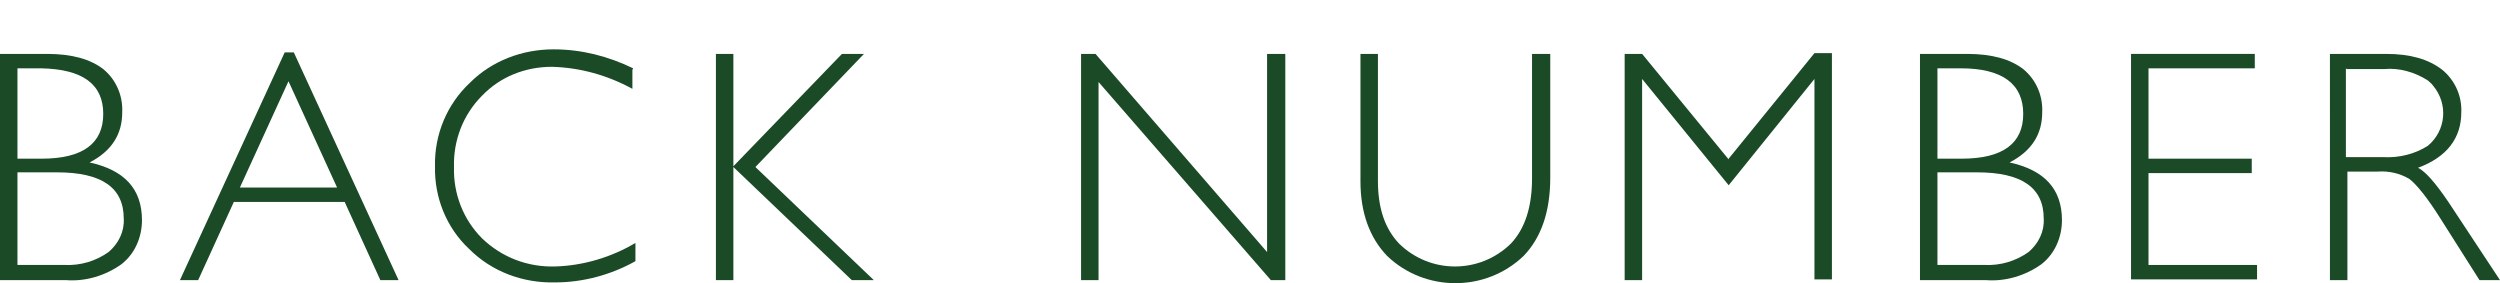
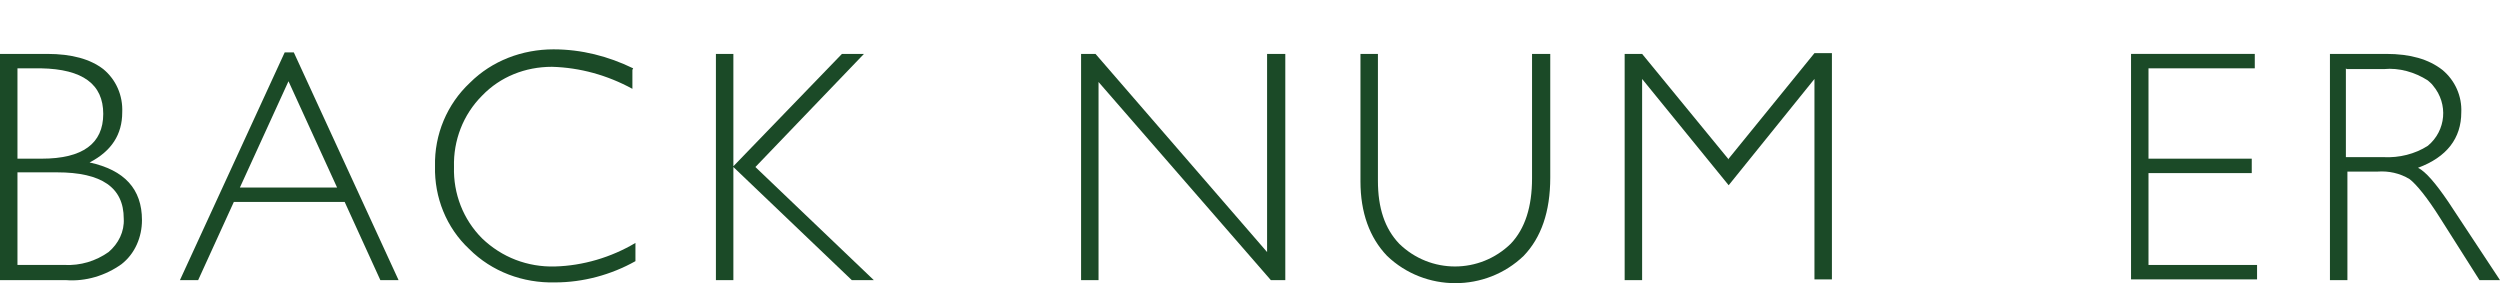
<svg xmlns="http://www.w3.org/2000/svg" xmlns:ns1="http://sodipodi.sourceforge.net/DTD/sodipodi-0.dtd" xmlns:ns2="http://www.inkscape.org/namespaces/inkscape" id="_レイヤー_1" data-name="レイヤー 1" version="1.1" viewBox="0 0 329.3 37.3">
  <defs>
    <style>
      .cls-1 {
        fill: #1b4a27;
        stroke-width: 0px;
      }
    </style>
  </defs>
  <ns1:namedview id="namedview3975" bordercolor="#666666" borderopacity="1" gridtolerance="10" guidetolerance="10" ns2:current-layer="レイヤー_1" ns2:cx="165.56" ns2:cy="31.662345" ns2:pageopacity="0" ns2:pageshadow="2" ns2:window-height="2035" ns2:window-maximized="1" ns2:window-width="3840" ns2:window-x="-13" ns2:window-y="-13" ns2:zoom="9.474011" objecttolerance="10" pagecolor="#ffffff" showgrid="false" />
  <path id="path3954" class="cls-1" d="M0,7.1h6.2c3.3,0,5.7.7,7.4,2,1.7,1.4,2.6,3.5,2.5,5.7,0,2.9-1.4,5.1-4.3,6.6,4.6,1,6.9,3.5,6.9,7.6,0,2.2-.9,4.4-2.7,5.8-2.1,1.5-4.7,2.3-7.3,2.1H0V7.1ZM2.3,9v11.9h3.2c5.4,0,8.1-2,8.1-5.9s-2.7-5.9-8.2-6h-3.1ZM2.3,22.8v12.1h6.2c2.1.1,4.1-.5,5.8-1.7,1.3-1.1,2.1-2.7,2-4.4,0-4.1-2.9-6.1-8.8-6.1H2.3Z" ns2:connector-curvature="0" />
  <path id="path3956" class="cls-1" d="M38.7,6.9l13.8,30h-2.4l-4.7-10.3h-14.6l-4.7,10.3h-2.4l13.8-30h1.3ZM44.4,24.7l-6.4-14-6.4,14h12.8Z" ns2:connector-curvature="0" />
  <path id="path3958" class="cls-1" d="M83.3,9.2v2.5c-3.3-1.8-6.9-2.8-10.6-2.9-3.5,0-6.8,1.3-9.2,3.8-2.5,2.5-3.8,5.9-3.7,9.4-.1,3.5,1.2,6.9,3.7,9.4,2.6,2.5,6,3.8,9.6,3.7,3.7-.1,7.4-1.2,10.6-3.1v2.4c-3.2,1.8-6.9,2.8-10.6,2.8-4.2.1-8.3-1.4-11.3-4.4-3-2.8-4.6-6.8-4.5-10.9-.1-4.2,1.6-8.2,4.6-11,2.9-2.9,6.9-4.4,11-4.4,3.7,0,7.2.9,10.5,2.5Z" ns2:connector-curvature="0" />
  <path id="path3960" class="cls-1" d="M113.8,7.1l-14.3,14.9,15.6,14.9h-2.9l-15.6-14.9v14.9h-2.3V7.1h2.3v14.8l14.3-14.8h2.9Z" ns2:connector-curvature="0" />
  <path id="path3962" class="cls-1" d="M169.3,7.1v29.8h-1.9l-22.7-26.1v26.1h-2.3V7.1h1.9l22.6,26.1V7.1h2.3Z" ns2:connector-curvature="0" />
  <path id="path3964" class="cls-1" d="M201.9,7.1h2.3v16.3c0,4.5-1.2,7.9-3.5,10.3-5,4.8-13,4.8-18,0-2.3-2.4-3.5-5.7-3.5-9.8V7.1h2.3v16.7c0,3.6.9,6.3,2.8,8.3,4.1,4,10.6,4,14.7,0,1.9-2,2.8-4.9,2.8-8.6V7.1Z" ns2:connector-curvature="0" />
  <path id="path3966" class="cls-1" d="M227.7,20.9l11.3-13.9h2.3v29.8h-2.3V10.4l-11.3,14-11.4-14v26.5h-2.3V7.1h2.3l11.4,13.9Z" ns2:connector-curvature="0" />
-   <path id="path3968" class="cls-1" d="M252.9,7.1h6.2c3.3,0,5.7.7,7.4,2,1.7,1.4,2.6,3.5,2.5,5.7,0,2.9-1.4,5.1-4.3,6.6,4.6,1,6.9,3.5,6.9,7.6,0,2.2-.9,4.4-2.7,5.8-2.1,1.5-4.7,2.3-7.3,2.1h-8.7V7.1ZM255.2,9v11.9h3.2c5.4,0,8.1-2,8.1-5.9s-2.7-6-8.2-6h-3.1ZM255.2,22.8v12.1h6.2c2.1.1,4.1-.5,5.8-1.7,1.3-1.1,2.1-2.7,2-4.4,0-4.1-2.9-6.1-8.8-6.1h-5.2Z" ns2:connector-curvature="0" />
-   <path id="path3970" class="cls-1" d="M297,7.1v1.9h-14v11.9h13.6v1.9h-13.6v12.1h14.3v1.9h-16.6V7.1h16.3Z" ns2:connector-curvature="0" />
+   <path id="path3970" class="cls-1" d="M297,7.1v1.9h-14v11.9h13.6v1.9h-13.6v12.1h14.3v1.9h-16.6V7.1h16.3" ns2:connector-curvature="0" />
  <path id="path3972" class="cls-1" d="M306.7,7.1h7.6c3.2,0,5.6.7,7.4,2.1,1.7,1.4,2.6,3.5,2.5,5.6,0,3.4-1.9,5.9-5.7,7.3,1,.5,2.3,2,4,4.5l6.8,10.3h-2.7l-5.2-8.2c-1.7-2.7-3.1-4.4-4-5.1-1.3-.8-2.8-1.1-4.2-1h-4v14.3h-2.3V7.1ZM309,9v11.7h5c2,.1,4.1-.4,5.8-1.5,2.4-2,2.7-5.5.7-7.9-.2-.3-.5-.5-.7-.7-1.7-1.1-3.8-1.7-5.8-1.5h-4.9Z" ns2:connector-curvature="0" />
</svg>